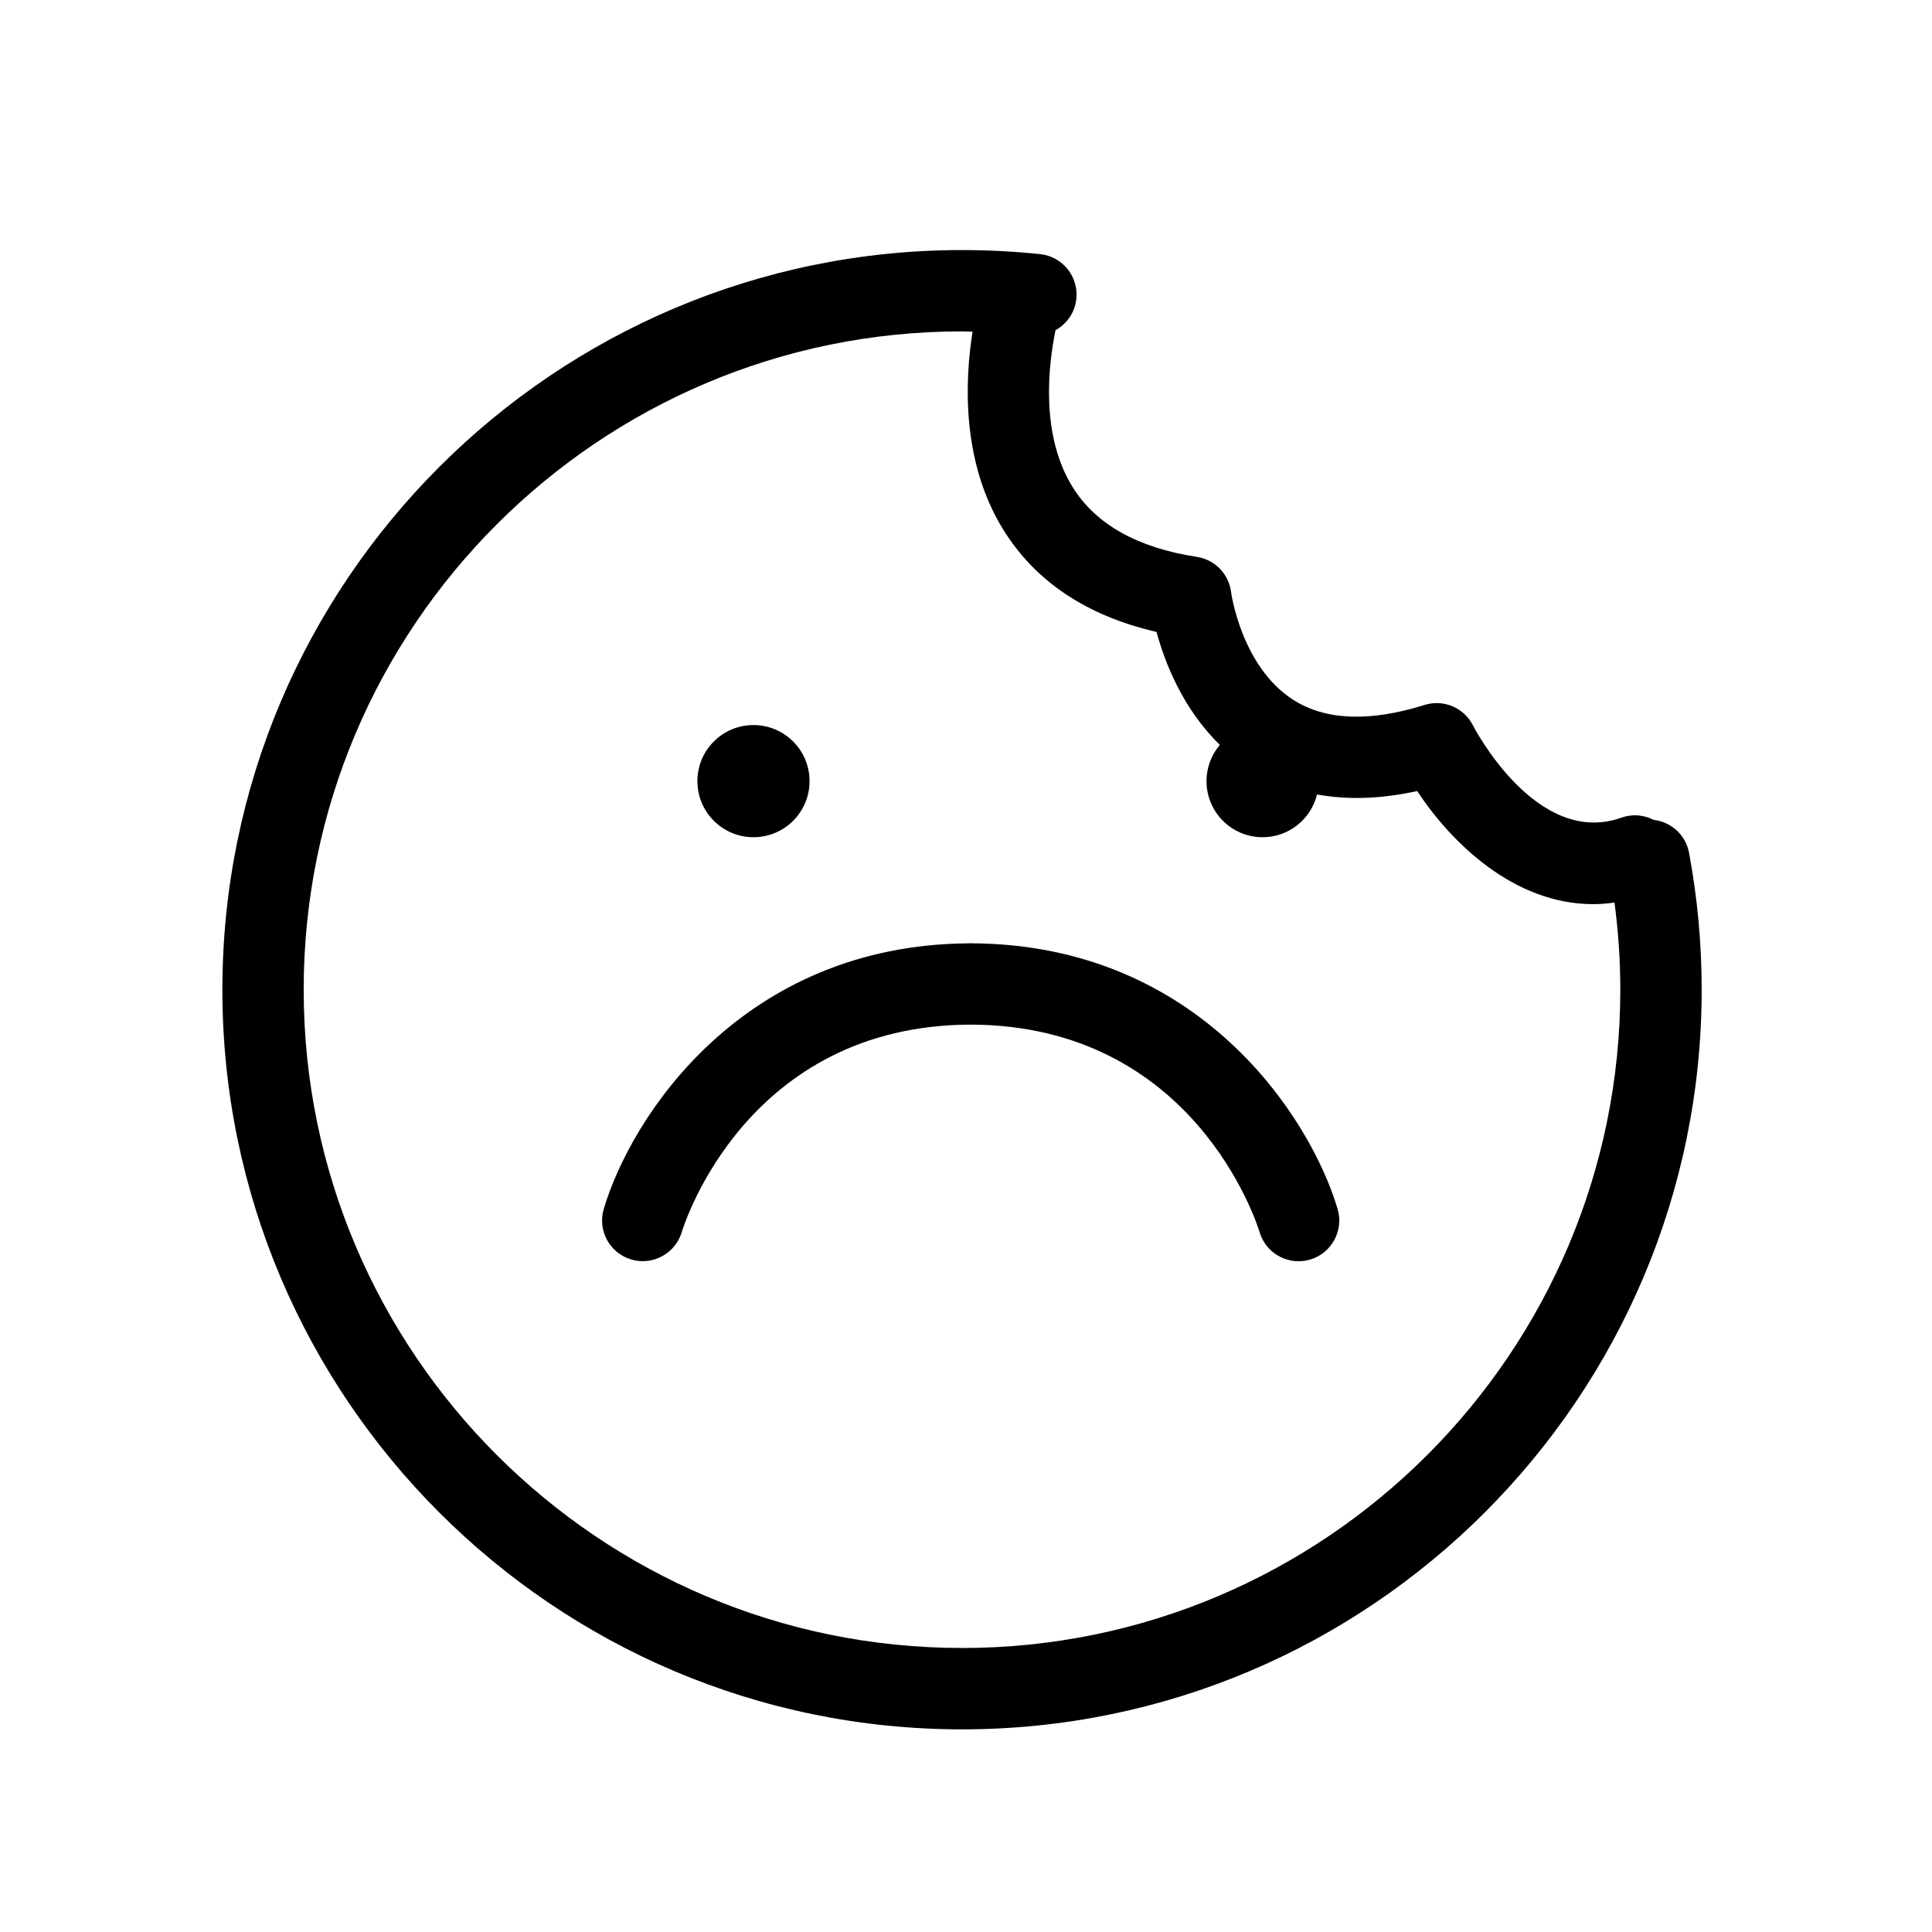
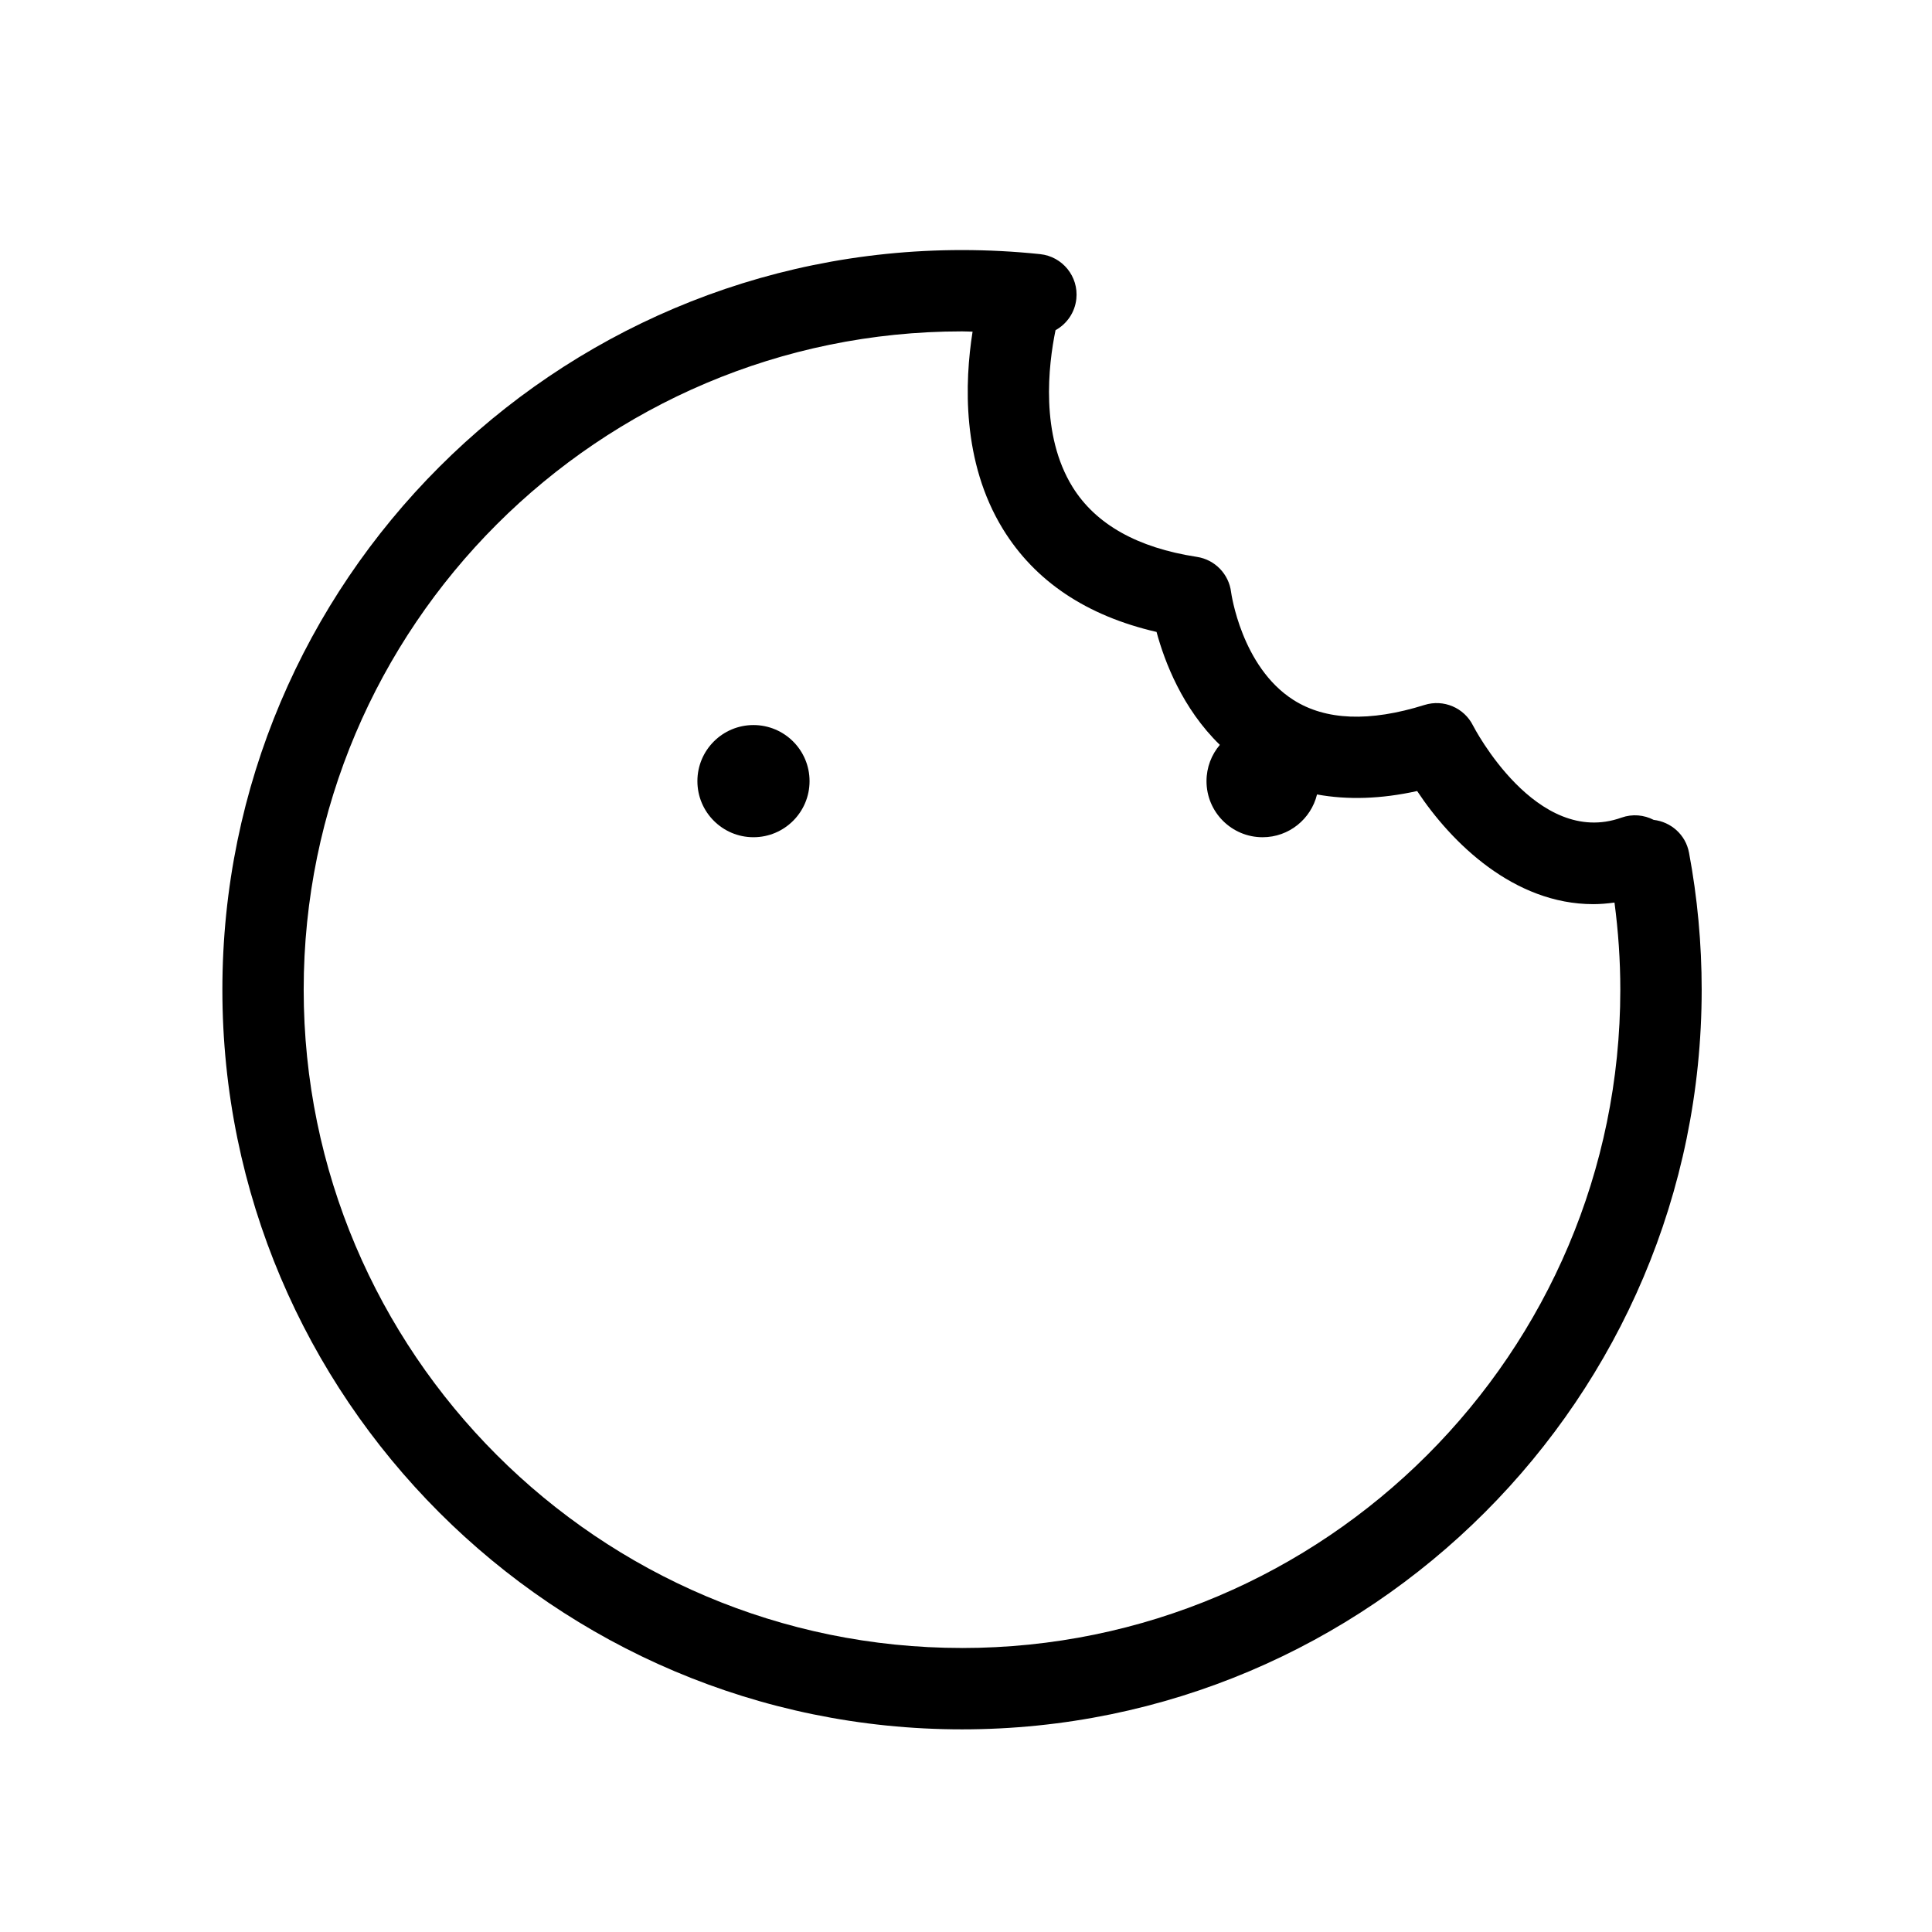
<svg xmlns="http://www.w3.org/2000/svg" fill="#000000" width="800px" height="800px" version="1.1" viewBox="144 144 512 512">
  <g>
    <path d="m591.6 369.94c-0.891-4.75-4.793-8.133-9.355-8.664-2.559-1.316-5.621-1.637-8.543-0.594-22.57 8.062-39.18-24.098-39.332-24.398-2.363-4.731-7.812-7.047-12.867-5.461-14.539 4.559-26.238 4.102-34.777-1.359-13.773-8.812-16.449-28.371-16.469-28.516-0.578-4.805-4.289-8.641-9.078-9.371-15.734-2.402-26.824-8.641-32.949-18.539-8.566-13.844-6.418-32.207-4.504-41.535 2.977-1.648 5.133-4.664 5.516-8.305 0.625-5.918-3.672-11.227-9.594-11.848-6.828-0.715-13.789-1.082-20.695-1.082-108.08 0-196.02 87.93-196.02 196.02-0.004 108.08 87.926 196.01 196.01 196.01 108.08 0 196.02-87.934 196.02-196.02 0-12.215-1.133-24.438-3.359-36.336zm-192.66 210.79c-96.199 0-174.46-78.262-174.46-174.46 0-96.195 78.27-174.45 174.46-174.45 0.934 0 1.863 0.059 2.801 0.074-2.109 13.34-2.891 34.52 8.066 52.348 8.496 13.816 22.164 22.953 40.688 27.227 2.152 7.945 6.871 20.293 16.777 29.93-2.203 2.594-3.535 5.945-3.535 9.613 0 8.207 6.656 14.863 14.863 14.863 6.992 0 12.836-4.832 14.426-11.336 8.086 1.473 16.934 1.215 26.535-0.906 9.109 13.777 25.668 29.977 46.68 29.977 1.832 0 3.715-0.168 5.617-0.422 1.008 7.629 1.543 15.359 1.543 23.09-0.004 96.195-78.266 174.46-174.46 174.46z" />
-     <path d="m401.71 393.99c-0.059 0-0.121-0.02-0.18-0.02-0.102 0-0.195 0.004-0.297 0.004s-0.195-0.004-0.297-0.004c-0.066 0-0.121 0.016-0.18 0.02-60.164 0.398-89.594 46.164-96.758 70.418-1.684 5.691 1.566 11.656 7.254 13.359 1.027 0.309 2.066 0.453 3.082 0.453 4.629 0 8.914-3.012 10.328-7.672 0.68-2.242 17.316-54.836 76.574-55.016 59.199 0.18 75.859 52.664 76.574 55.008 1.395 4.676 5.68 7.699 10.324 7.699 1.008 0 2.039-0.141 3.059-0.441 5.707-1.688 8.973-7.684 7.285-13.391-7.172-24.254-36.598-70.02-96.77-70.418z" />
    <path d="m358.54 351.01c0 8.207-6.652 14.863-14.863 14.863-8.207 0-14.859-6.656-14.859-14.863 0-8.207 6.652-14.863 14.859-14.863 8.211 0 14.863 6.656 14.863 14.863" />
  </g>
</svg>